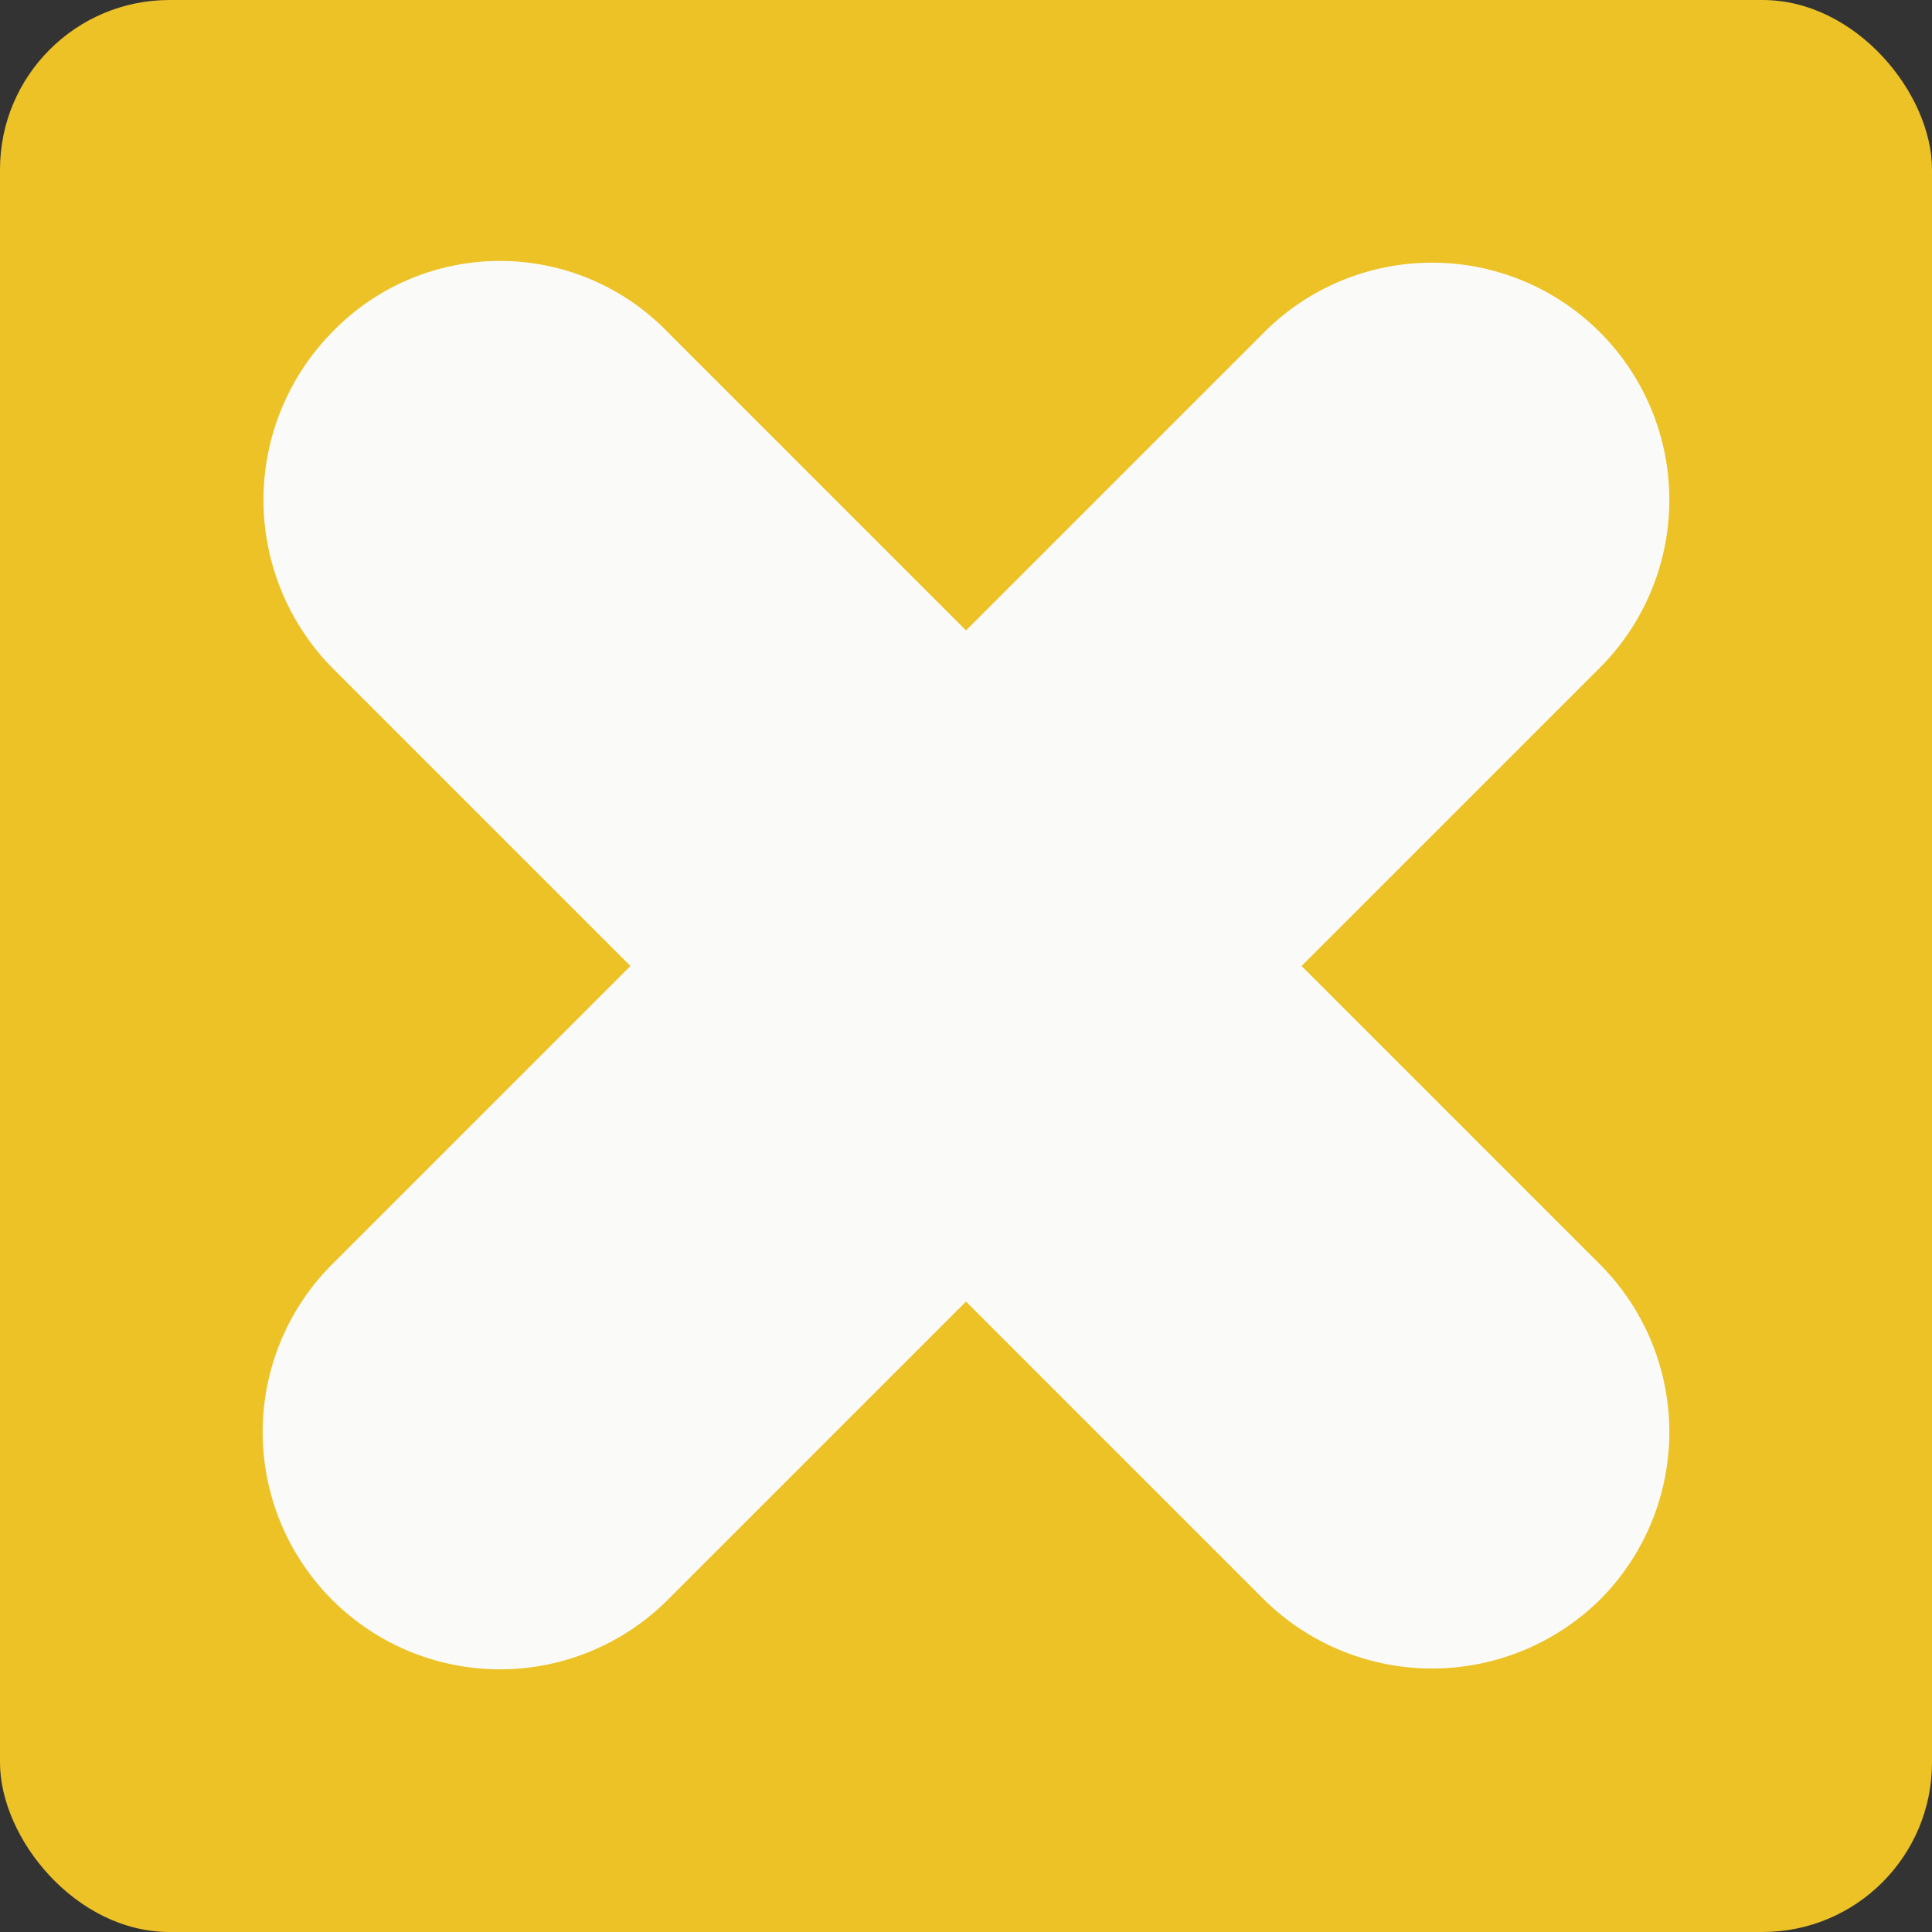
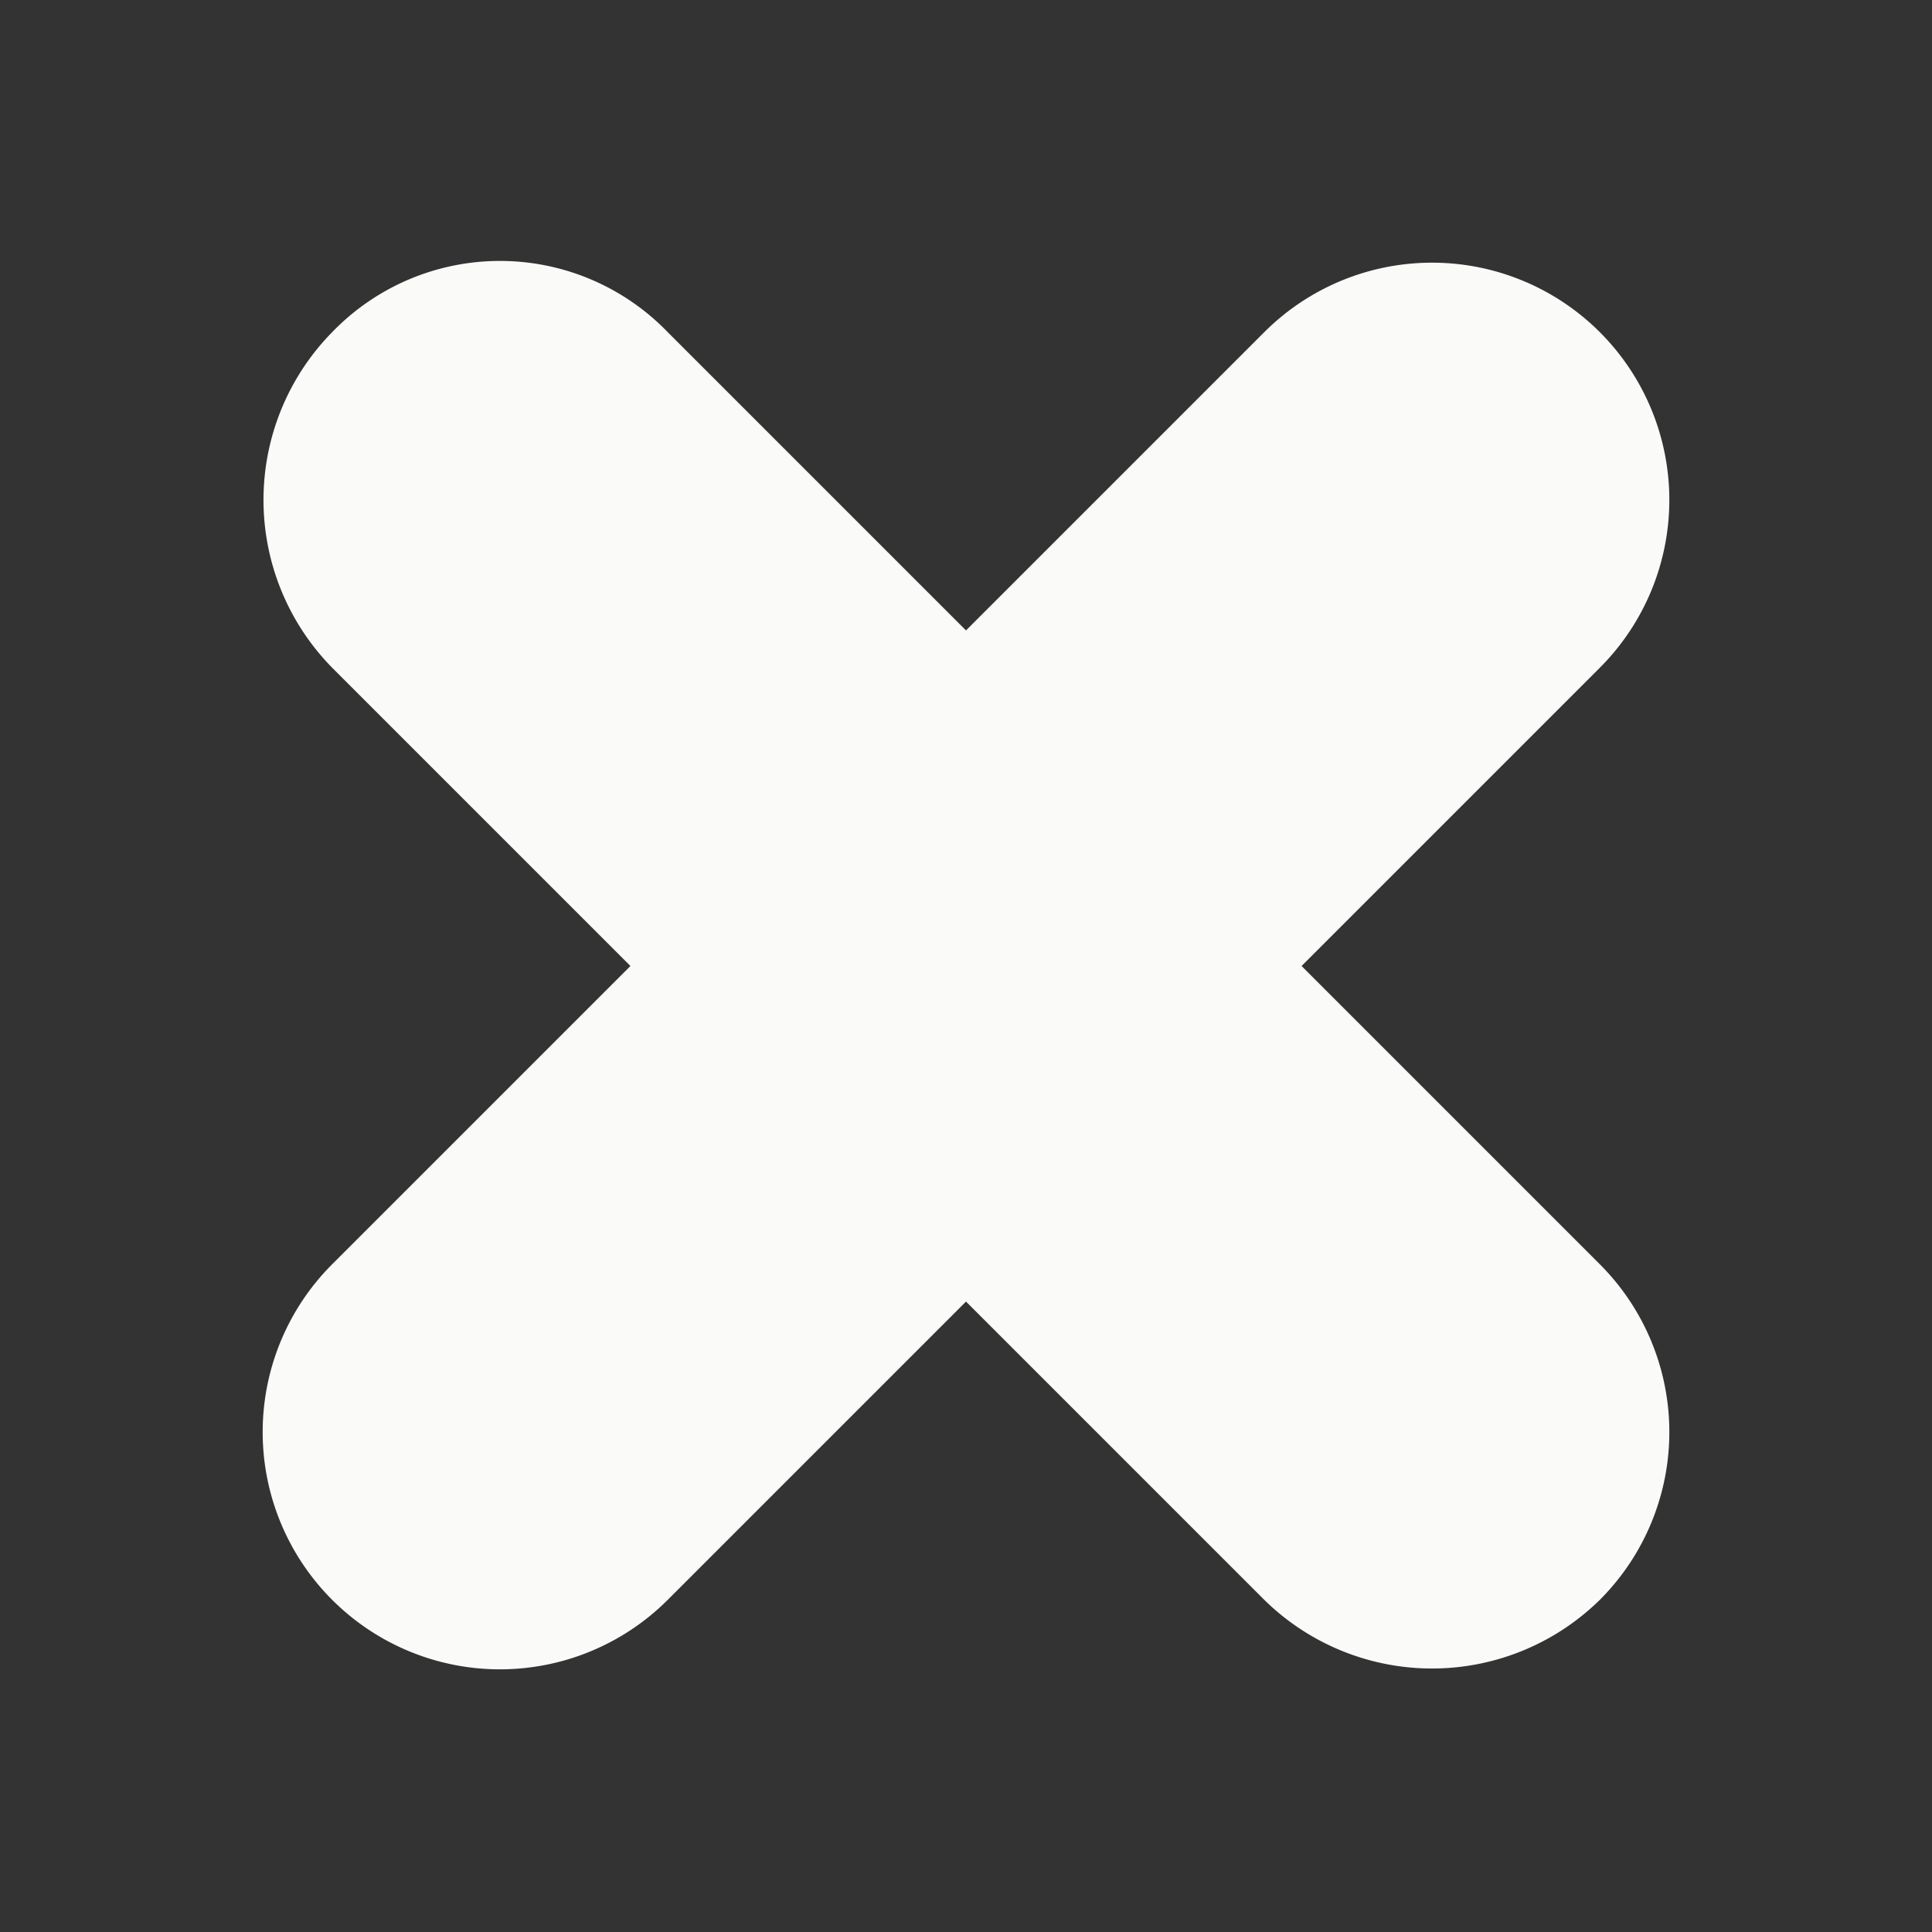
<svg xmlns="http://www.w3.org/2000/svg" id="Layer_1" data-name="Layer 1" viewBox="0 0 57 57">
  <rect x="0" y="0" width="57" height="57" fill="#333333" stroke="none" />
  <defs>
    <style>.cls-1{fill:#edc226;}.cls-2{fill:#fafbf9;}</style>
  </defs>
  <title>standards-not-met</title>
-   <rect class="cls-1" width="57" height="57" rx="5" ry="5" />
  <path class="cls-2" d="M47.2,37.3l-8.8-8.8,8.8-8.8a7,7,0,1,0-9.9-9.9l-8.8,8.8L19.7,9.8a6.88,6.88,0,0,0-9.9,0,7.06,7.06,0,0,0,0,9.9l8.8,8.8L9.8,37.3a7,7,0,0,0,9.9,9.9l8.8-8.8,8.8,8.8a7.06,7.06,0,0,0,9.9,0A7,7,0,0,0,47.2,37.3Z" />
</svg>